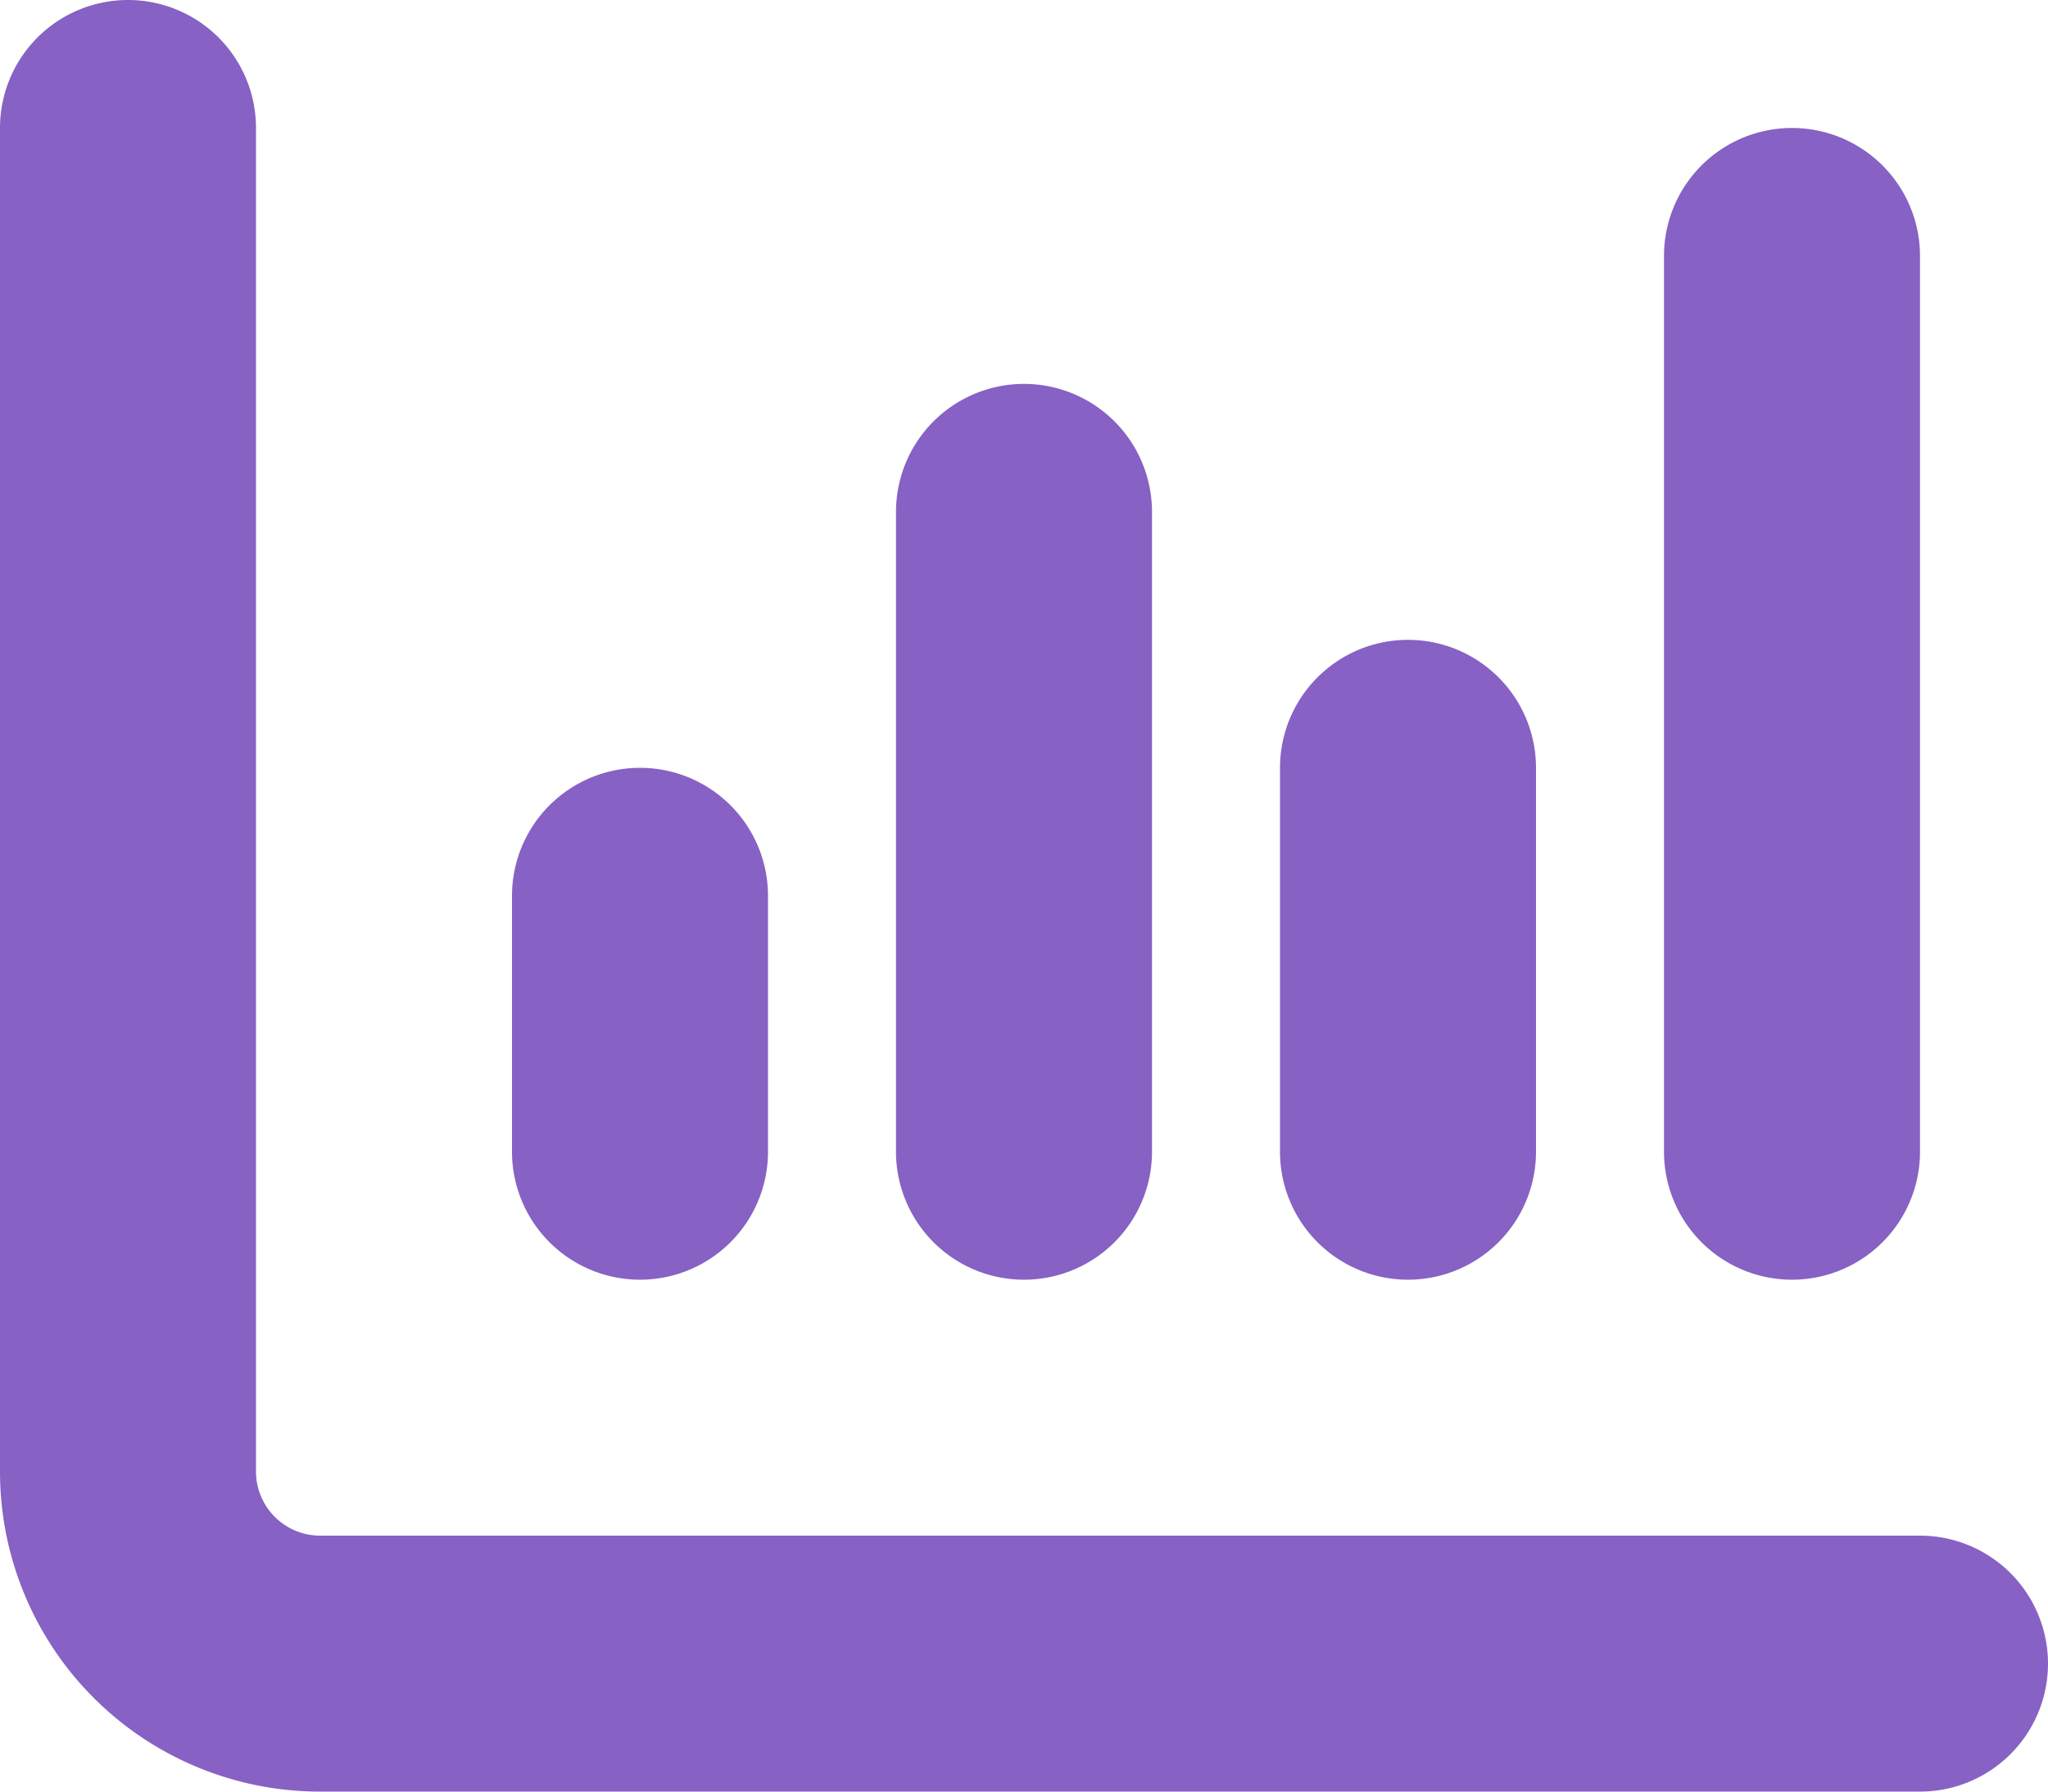
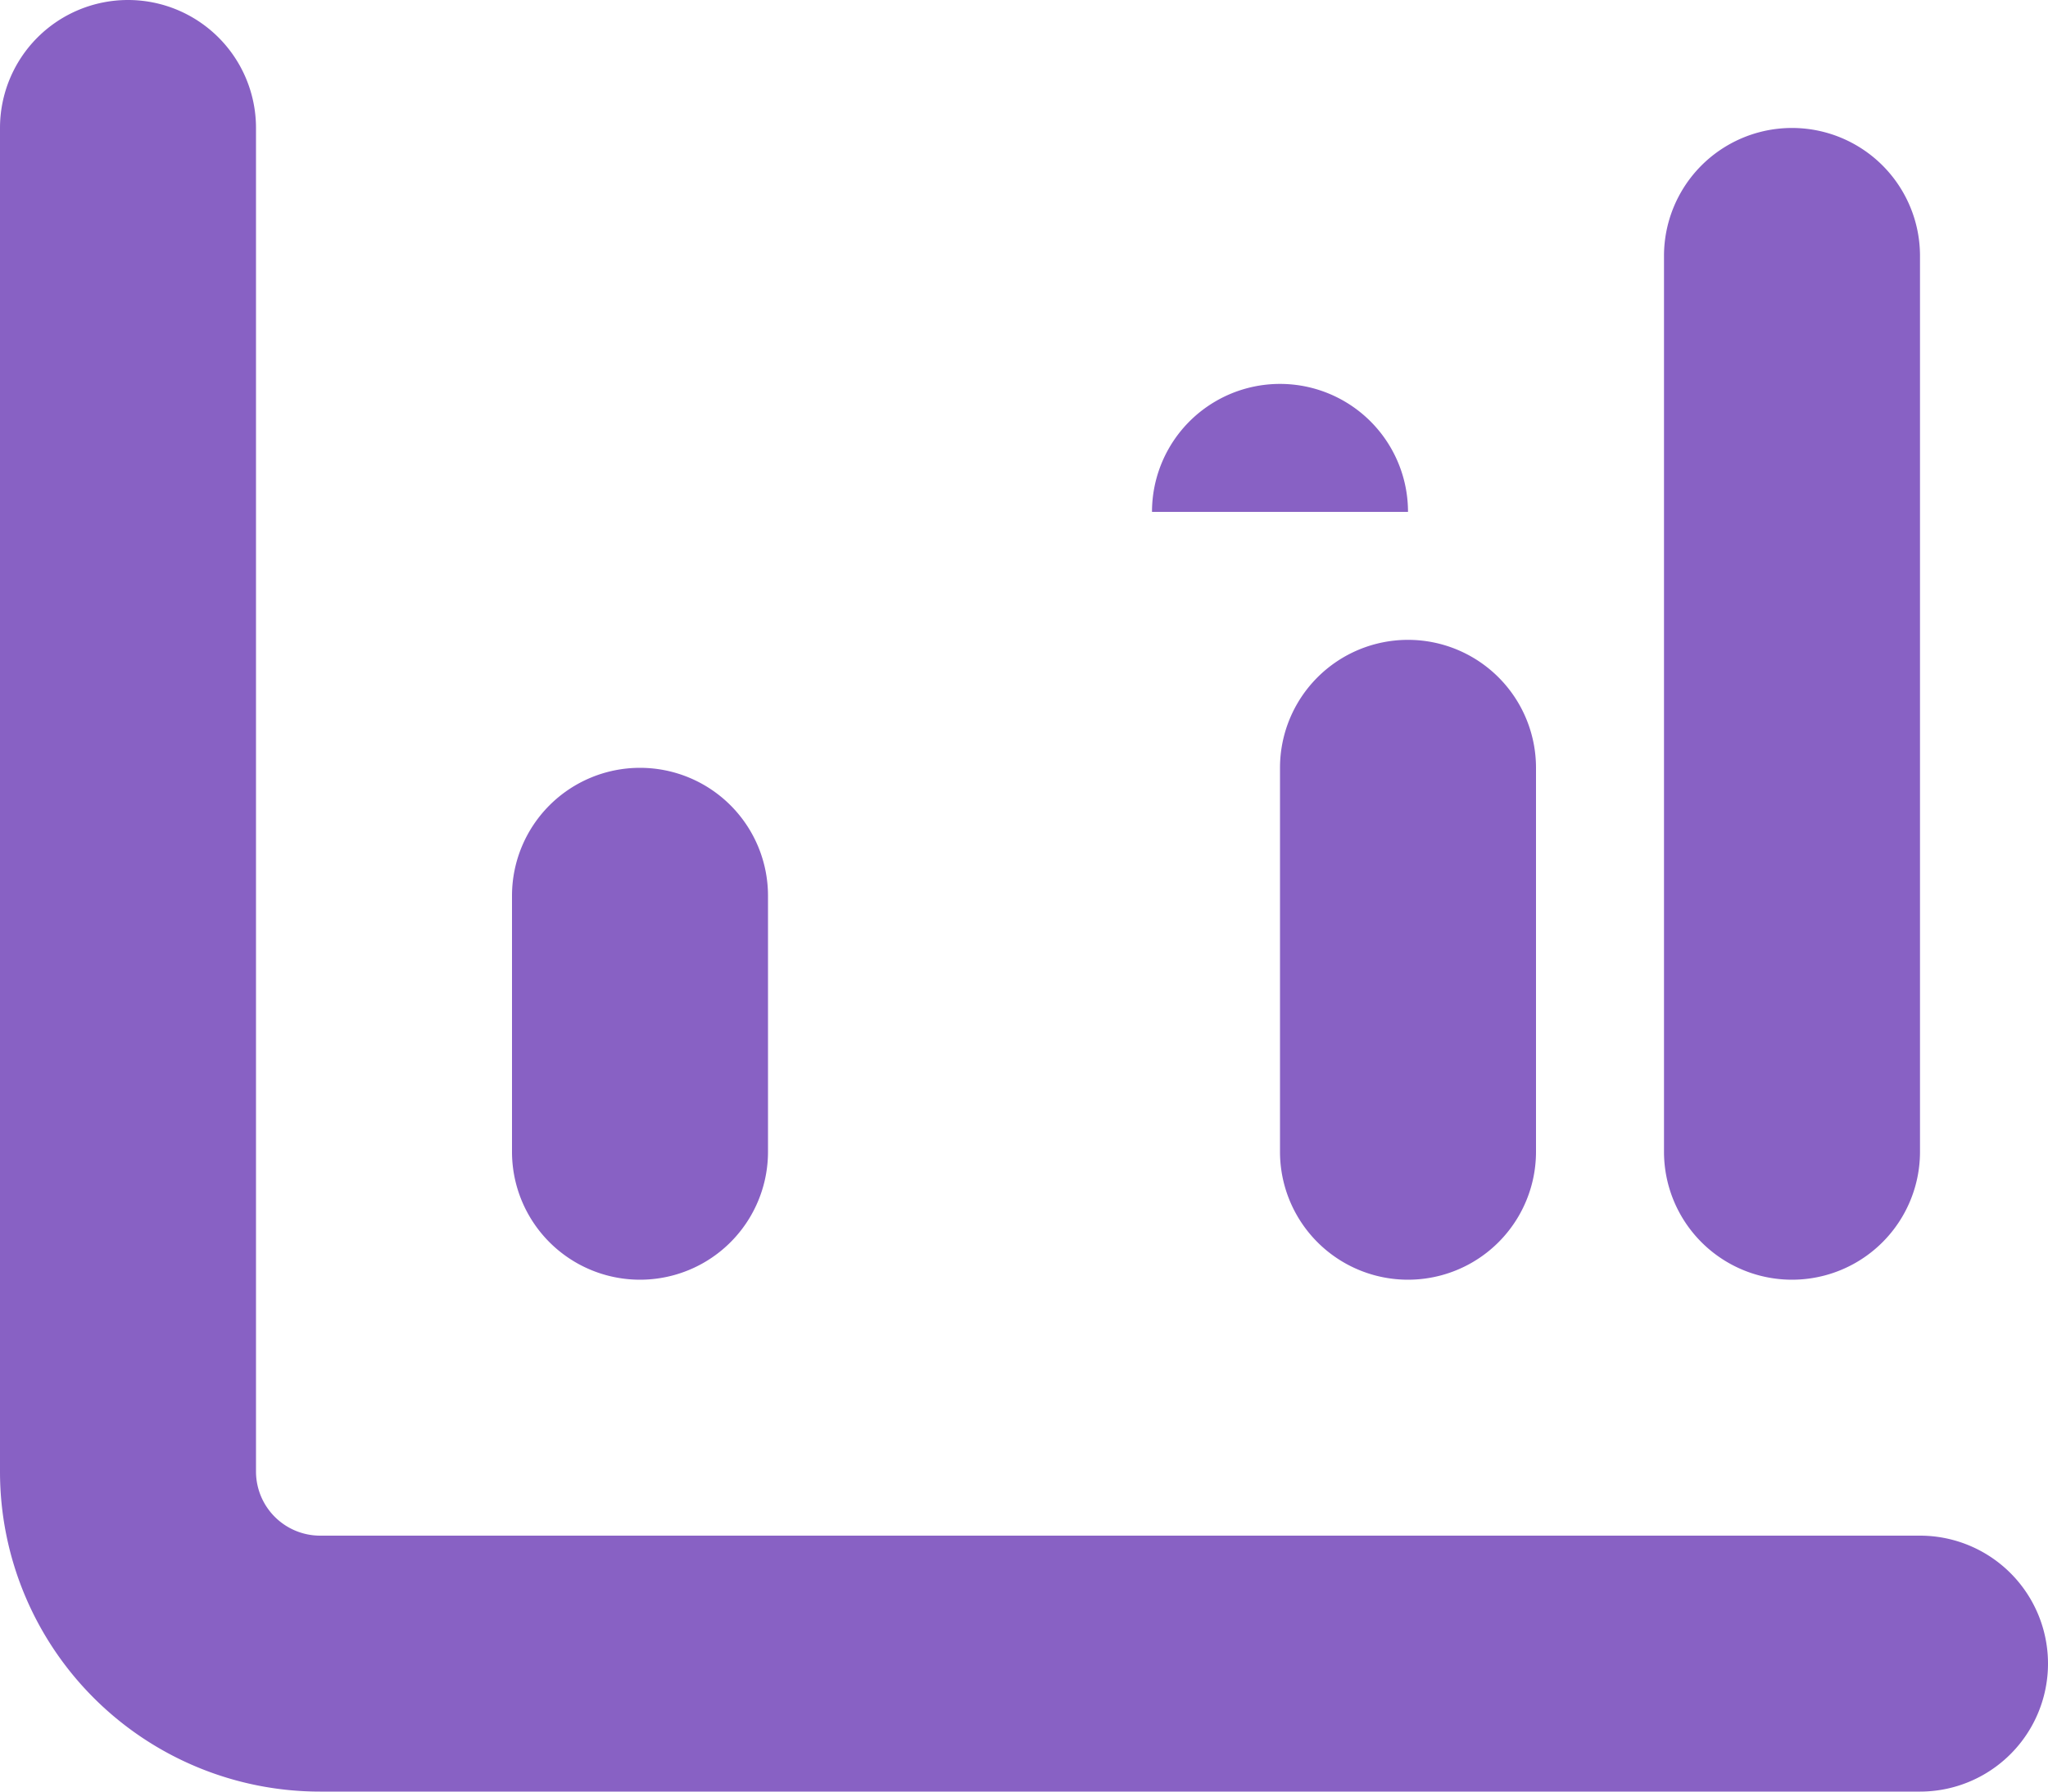
<svg xmlns="http://www.w3.org/2000/svg" width="64" height="56" viewBox="0 0 64 56">
-   <path id="chart-column-solid" d="M4,32a4,4,0,0,1,4,4V78a2.006,2.006,0,0,0,2,2H60a4,4,0,0,1,0,8H10A10,10,0,0,1,0,78V36A4,4,0,0,1,4,32ZM20,56a4,4,0,0,1,4,4v8a4,4,0,0,1-8,0V60A4,4,0,0,1,20,56Zm16-8V68a4,4,0,1,1-8,0V48a4,4,0,1,1,8,0Zm8,4a4,4,0,0,1,4,4V68a4,4,0,0,1-8,0V56A4,4,0,0,1,44,52ZM60,40V68a4,4,0,0,1-8,0V40a4,4,0,0,1,8,0Z" transform="translate(0 -32)" fill="#8861c4" />
+   <path id="chart-column-solid" d="M4,32a4,4,0,0,1,4,4V78a2.006,2.006,0,0,0,2,2H60a4,4,0,0,1,0,8H10A10,10,0,0,1,0,78V36A4,4,0,0,1,4,32ZM20,56a4,4,0,0,1,4,4v8a4,4,0,0,1-8,0V60A4,4,0,0,1,20,56Zm16-8V68V48a4,4,0,1,1,8,0Zm8,4a4,4,0,0,1,4,4V68a4,4,0,0,1-8,0V56A4,4,0,0,1,44,52ZM60,40V68a4,4,0,0,1-8,0V40a4,4,0,0,1,8,0Z" transform="translate(0 -32)" fill="#8861c4" />
</svg>